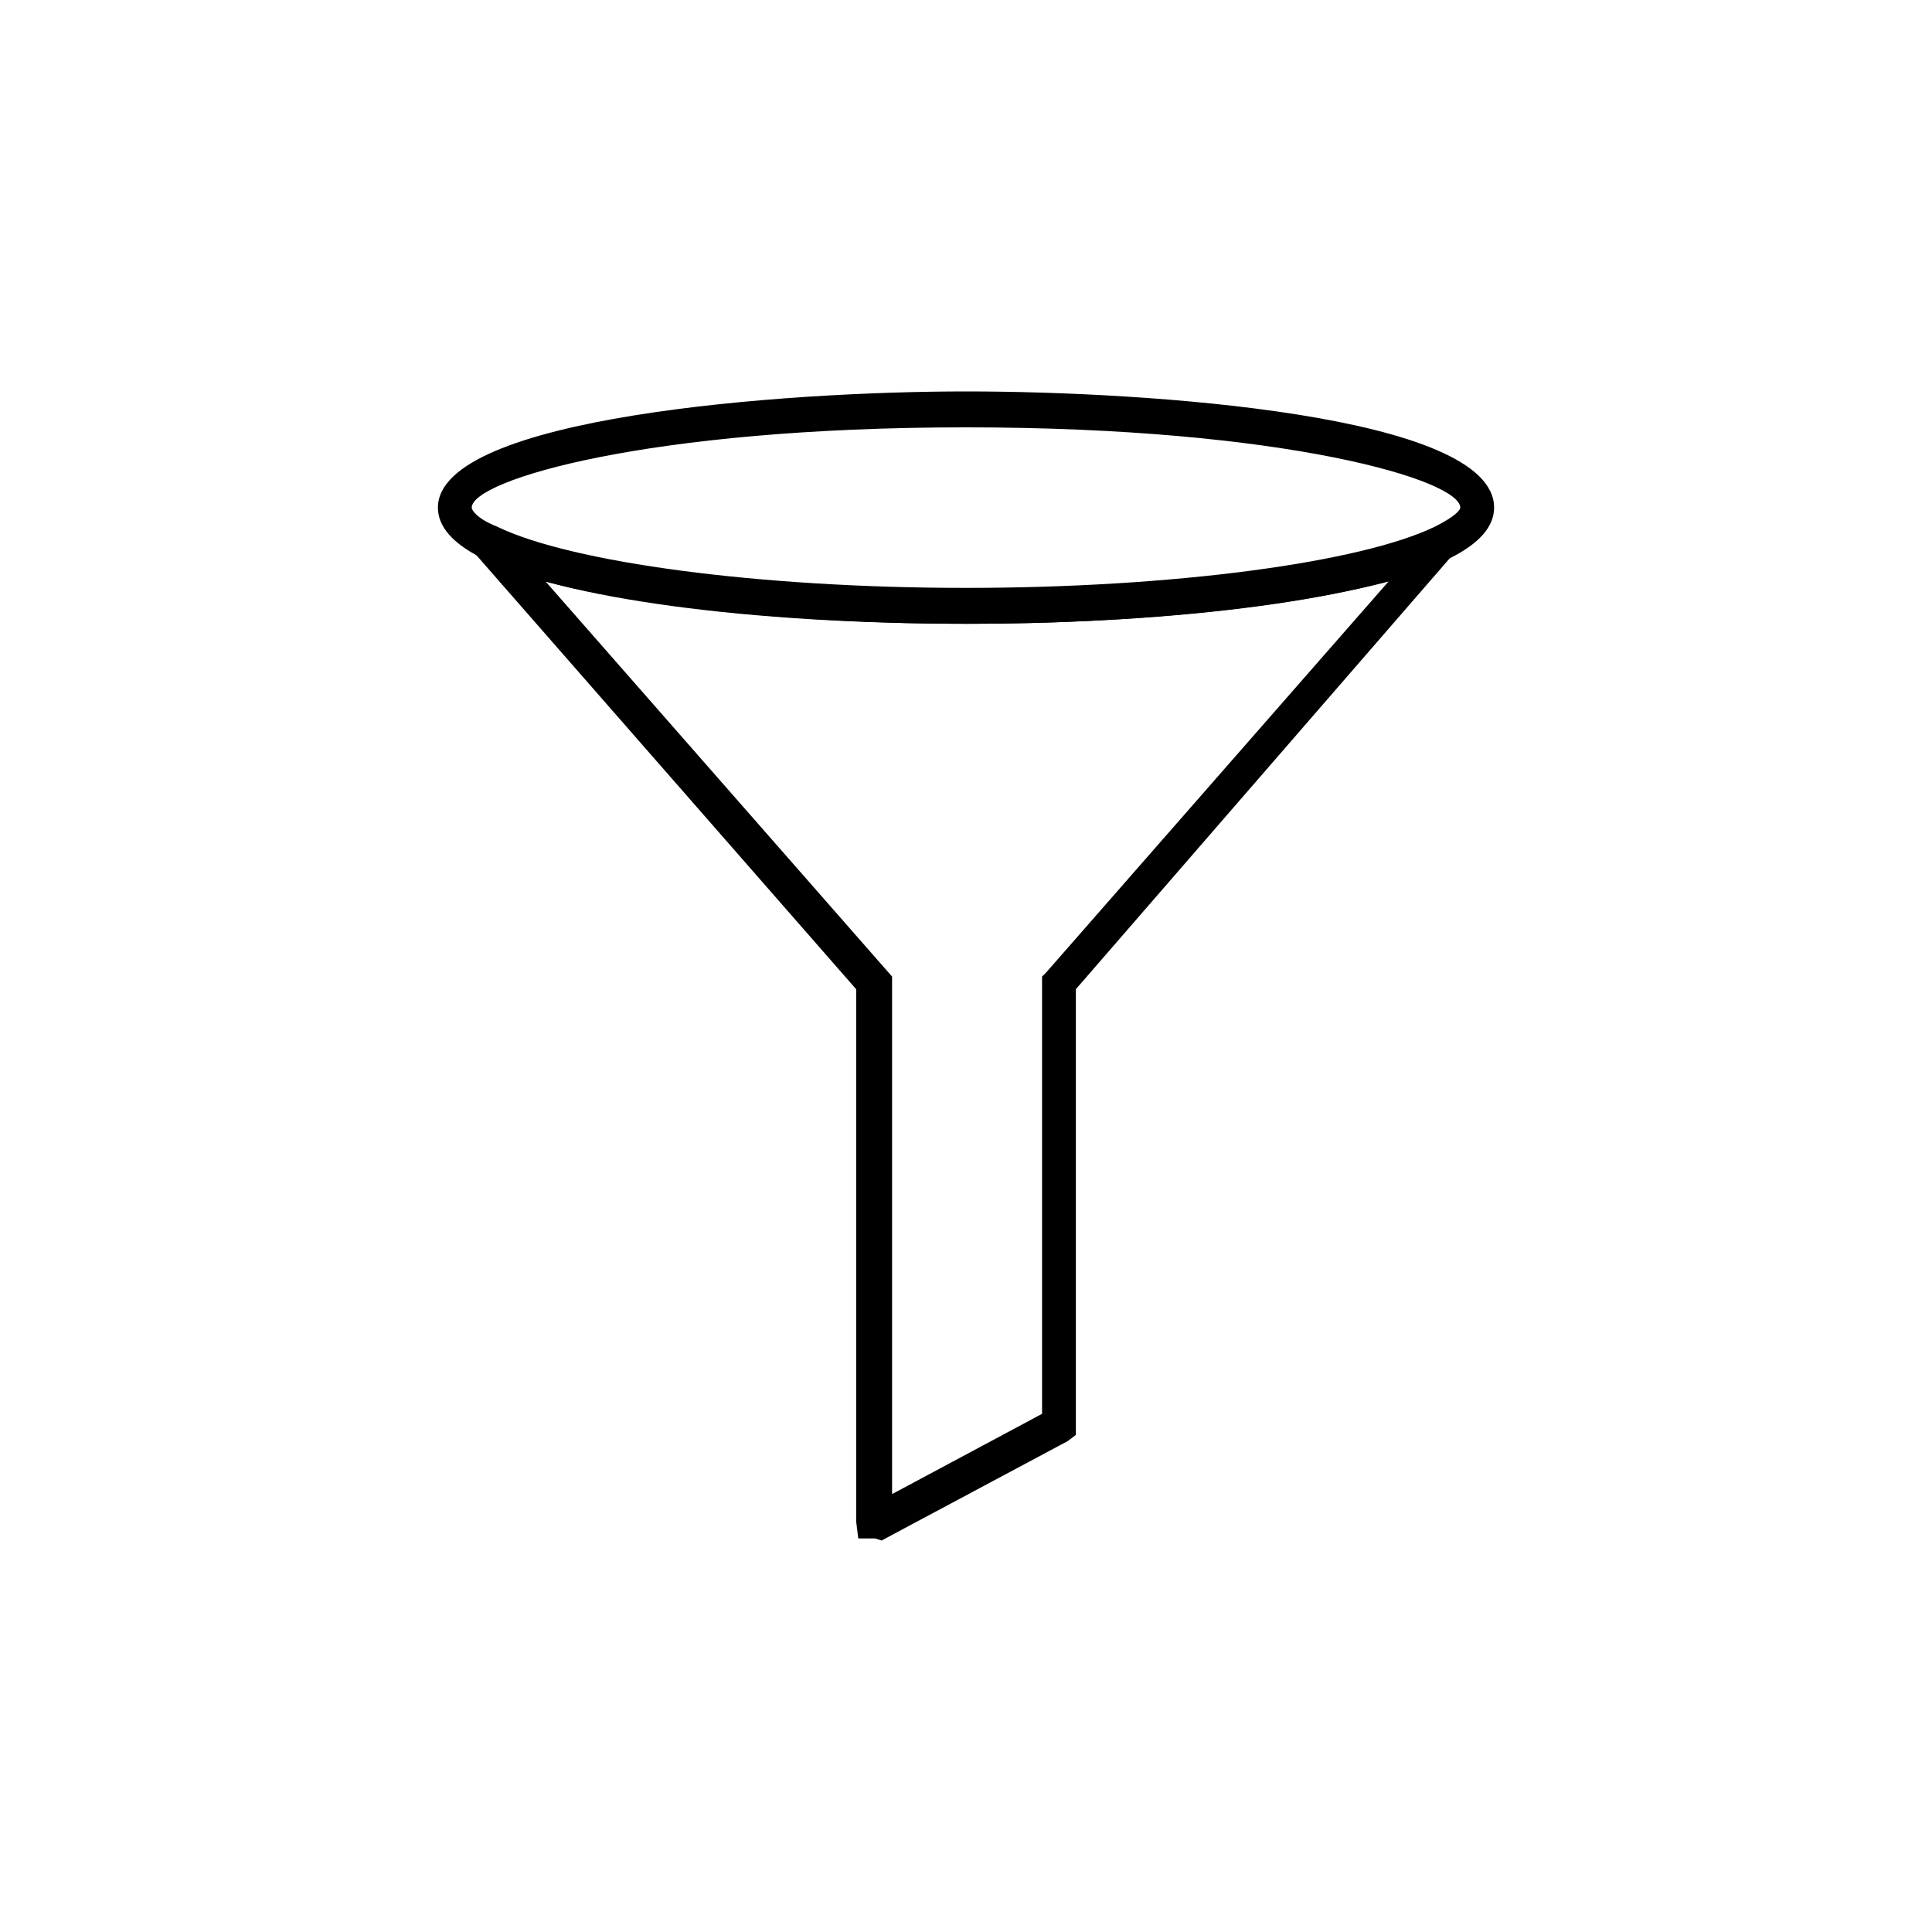
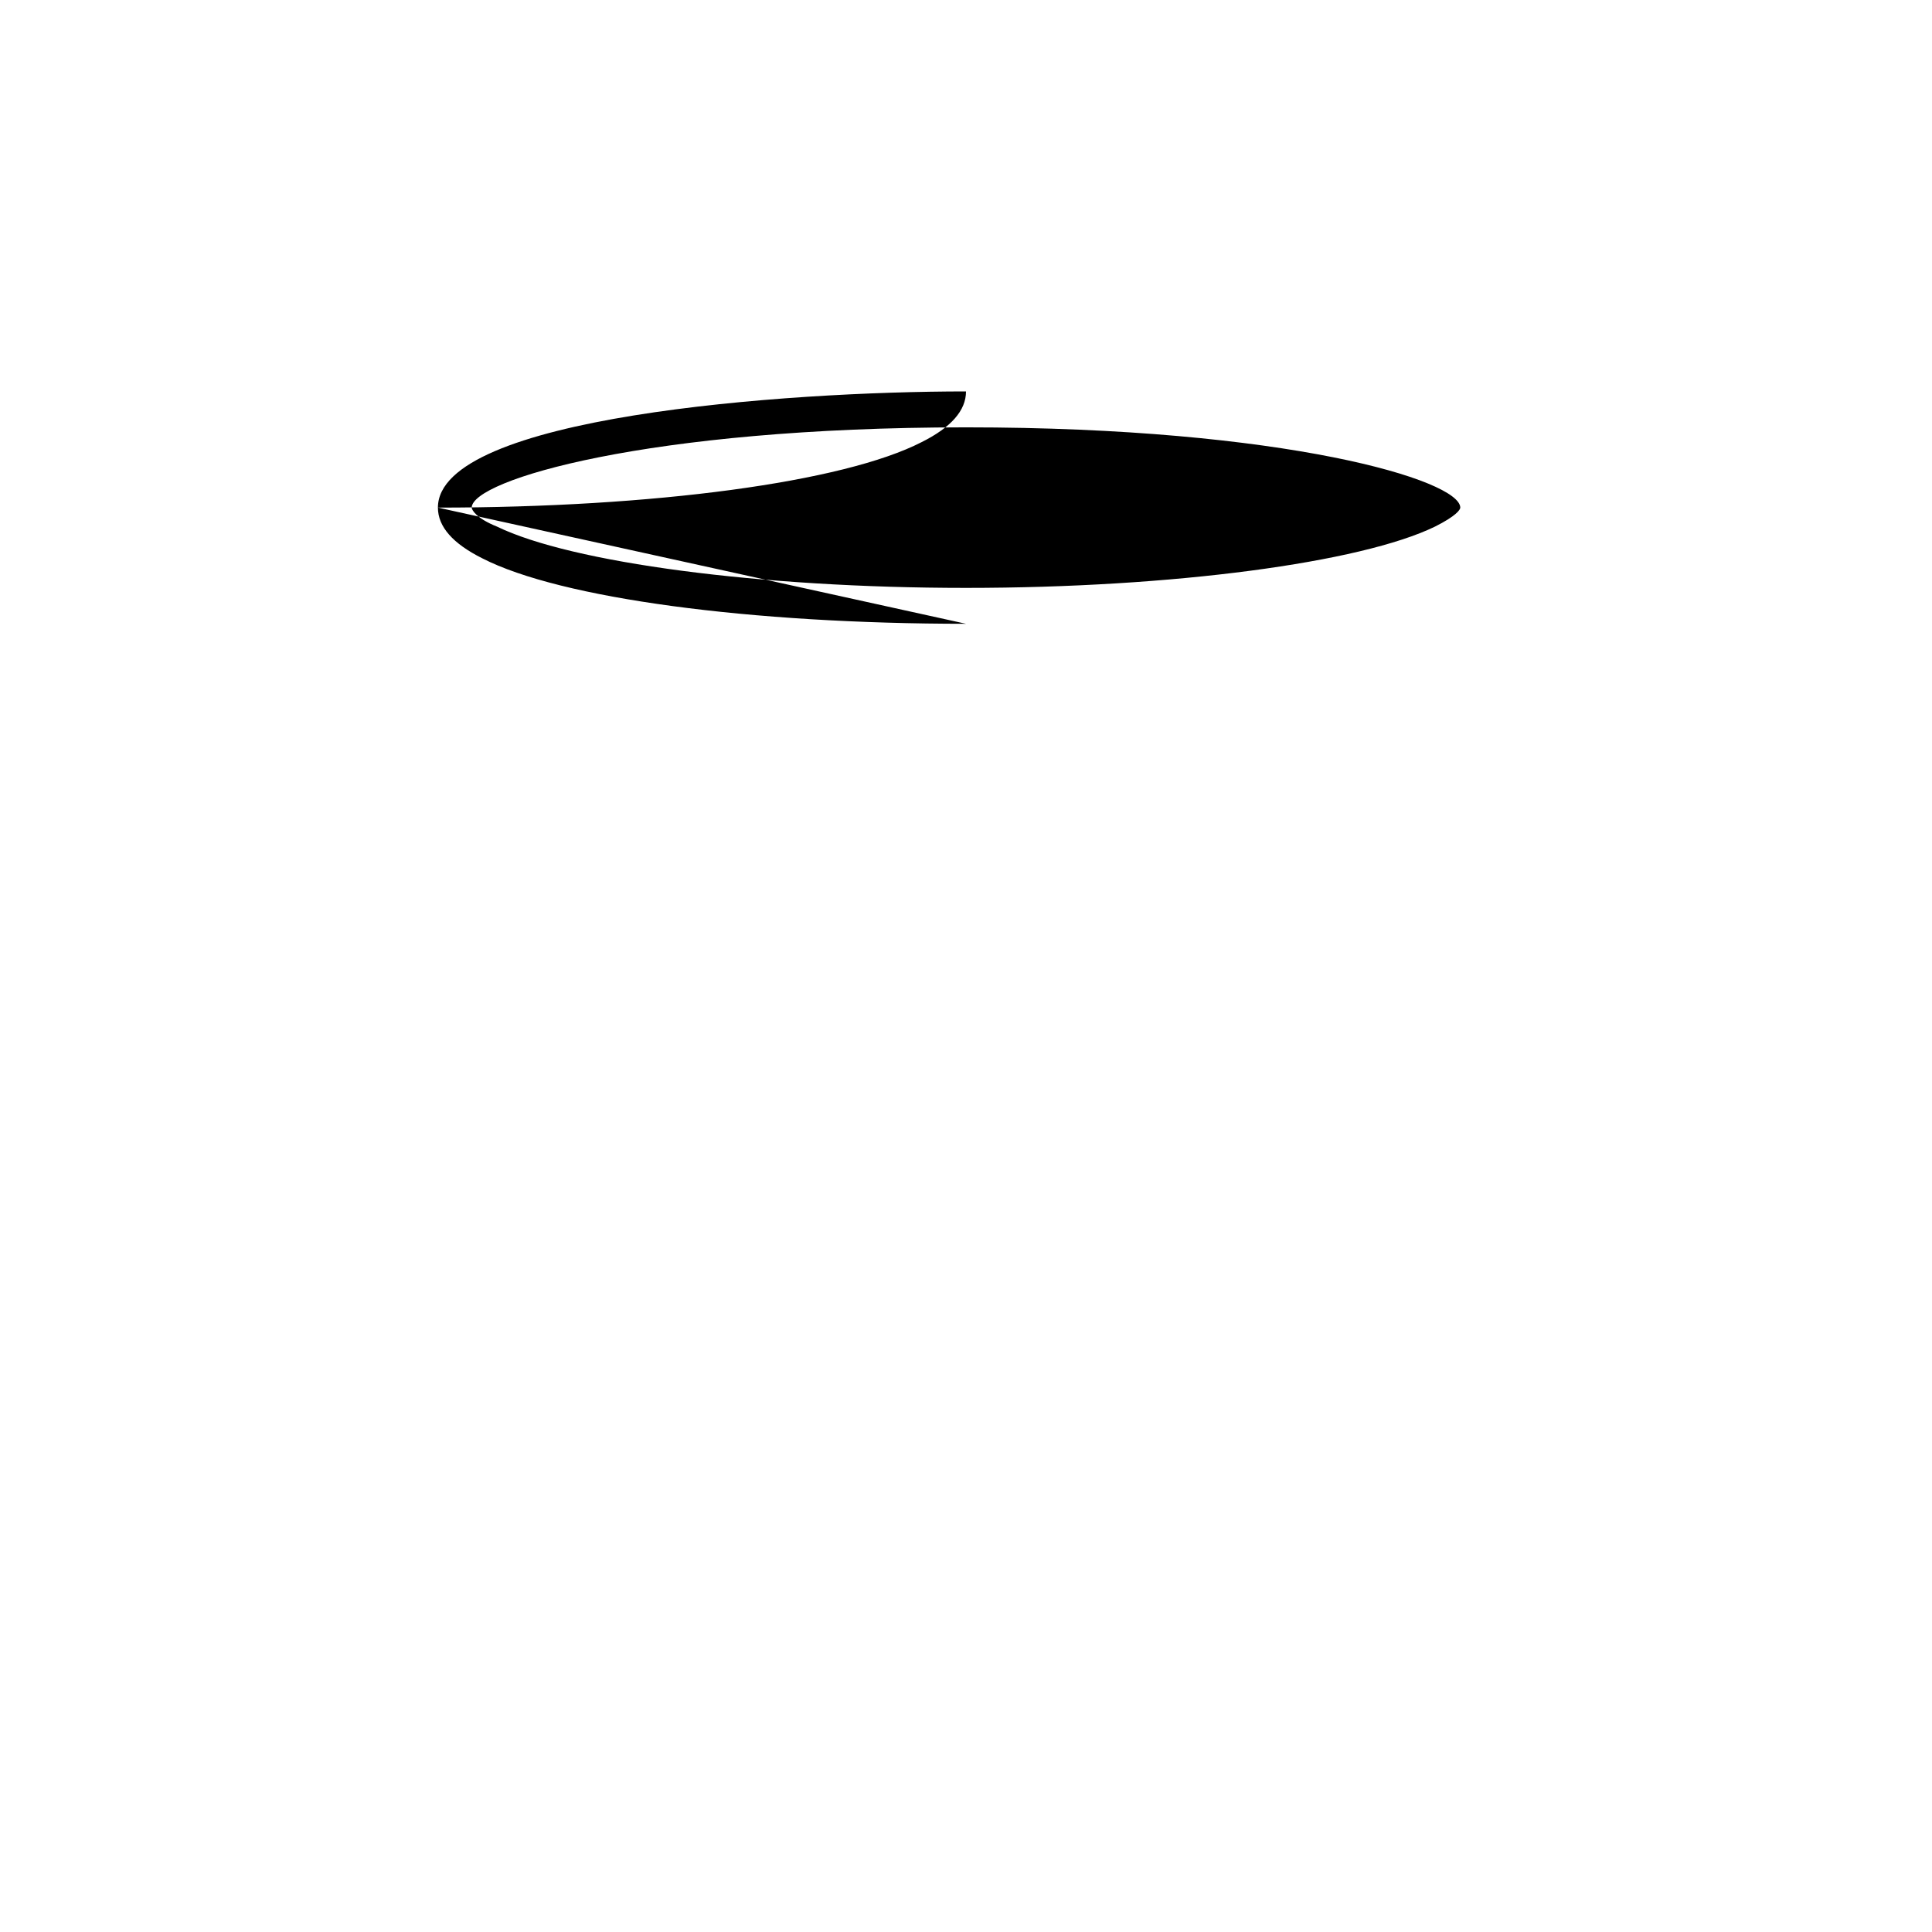
<svg xmlns="http://www.w3.org/2000/svg" fill="#000000" width="800px" height="800px" version="1.1" viewBox="144 144 512 512">
  <g>
-     <path d="m375.93 551.7h-4.477l-0.559-4.477v-141.07l-101.88-116.44 2.238-5.598h3.918l1.121 0.559c20.152 9.516 69.414 15.676 123.15 15.676s103.56-6.156 123.15-15.676l1.121-0.559h3.918l2.801 5.598-2.238 2.238-99.082 114.2v118.12l-2.238 1.68-49.262 26.309zm-87.324-253.58 91.805 104.68v137.15l39.746-21.273v-115.88l1.121-1.121 90.688-103.56c-25.75 6.719-66.613 11.195-111.4 11.195-45.348 0.004-86.211-4.473-111.96-11.191z" />
-     <path d="m400 309.31c-57.098 0-107.48-6.719-128.19-17.352-7.84-3.922-11.758-8.398-11.758-13.438 0-24.07 91.805-30.789 139.95-30.789s139.95 6.156 139.95 30.789c0 5.039-3.918 9.516-11.754 13.434-20.711 10.637-71.09 17.355-128.19 17.355zm0-52.059c-84.527 0-130.99 13.996-130.99 21.273 0 0.559 1.121 2.801 6.719 5.039 19.594 9.516 69.414 16.234 124.27 16.234s104.68-6.719 124.27-16.234c5.598-2.801 6.719-4.477 6.719-5.039-0.004-7.281-46.465-21.273-130.99-21.273z" />
+     <path d="m400 309.31c-57.098 0-107.48-6.719-128.19-17.352-7.84-3.922-11.758-8.398-11.758-13.438 0-24.07 91.805-30.789 139.95-30.789c0 5.039-3.918 9.516-11.754 13.434-20.711 10.637-71.09 17.355-128.19 17.355zm0-52.059c-84.527 0-130.99 13.996-130.99 21.273 0 0.559 1.121 2.801 6.719 5.039 19.594 9.516 69.414 16.234 124.27 16.234s104.68-6.719 124.27-16.234c5.598-2.801 6.719-4.477 6.719-5.039-0.004-7.281-46.465-21.273-130.99-21.273z" />
  </g>
</svg>